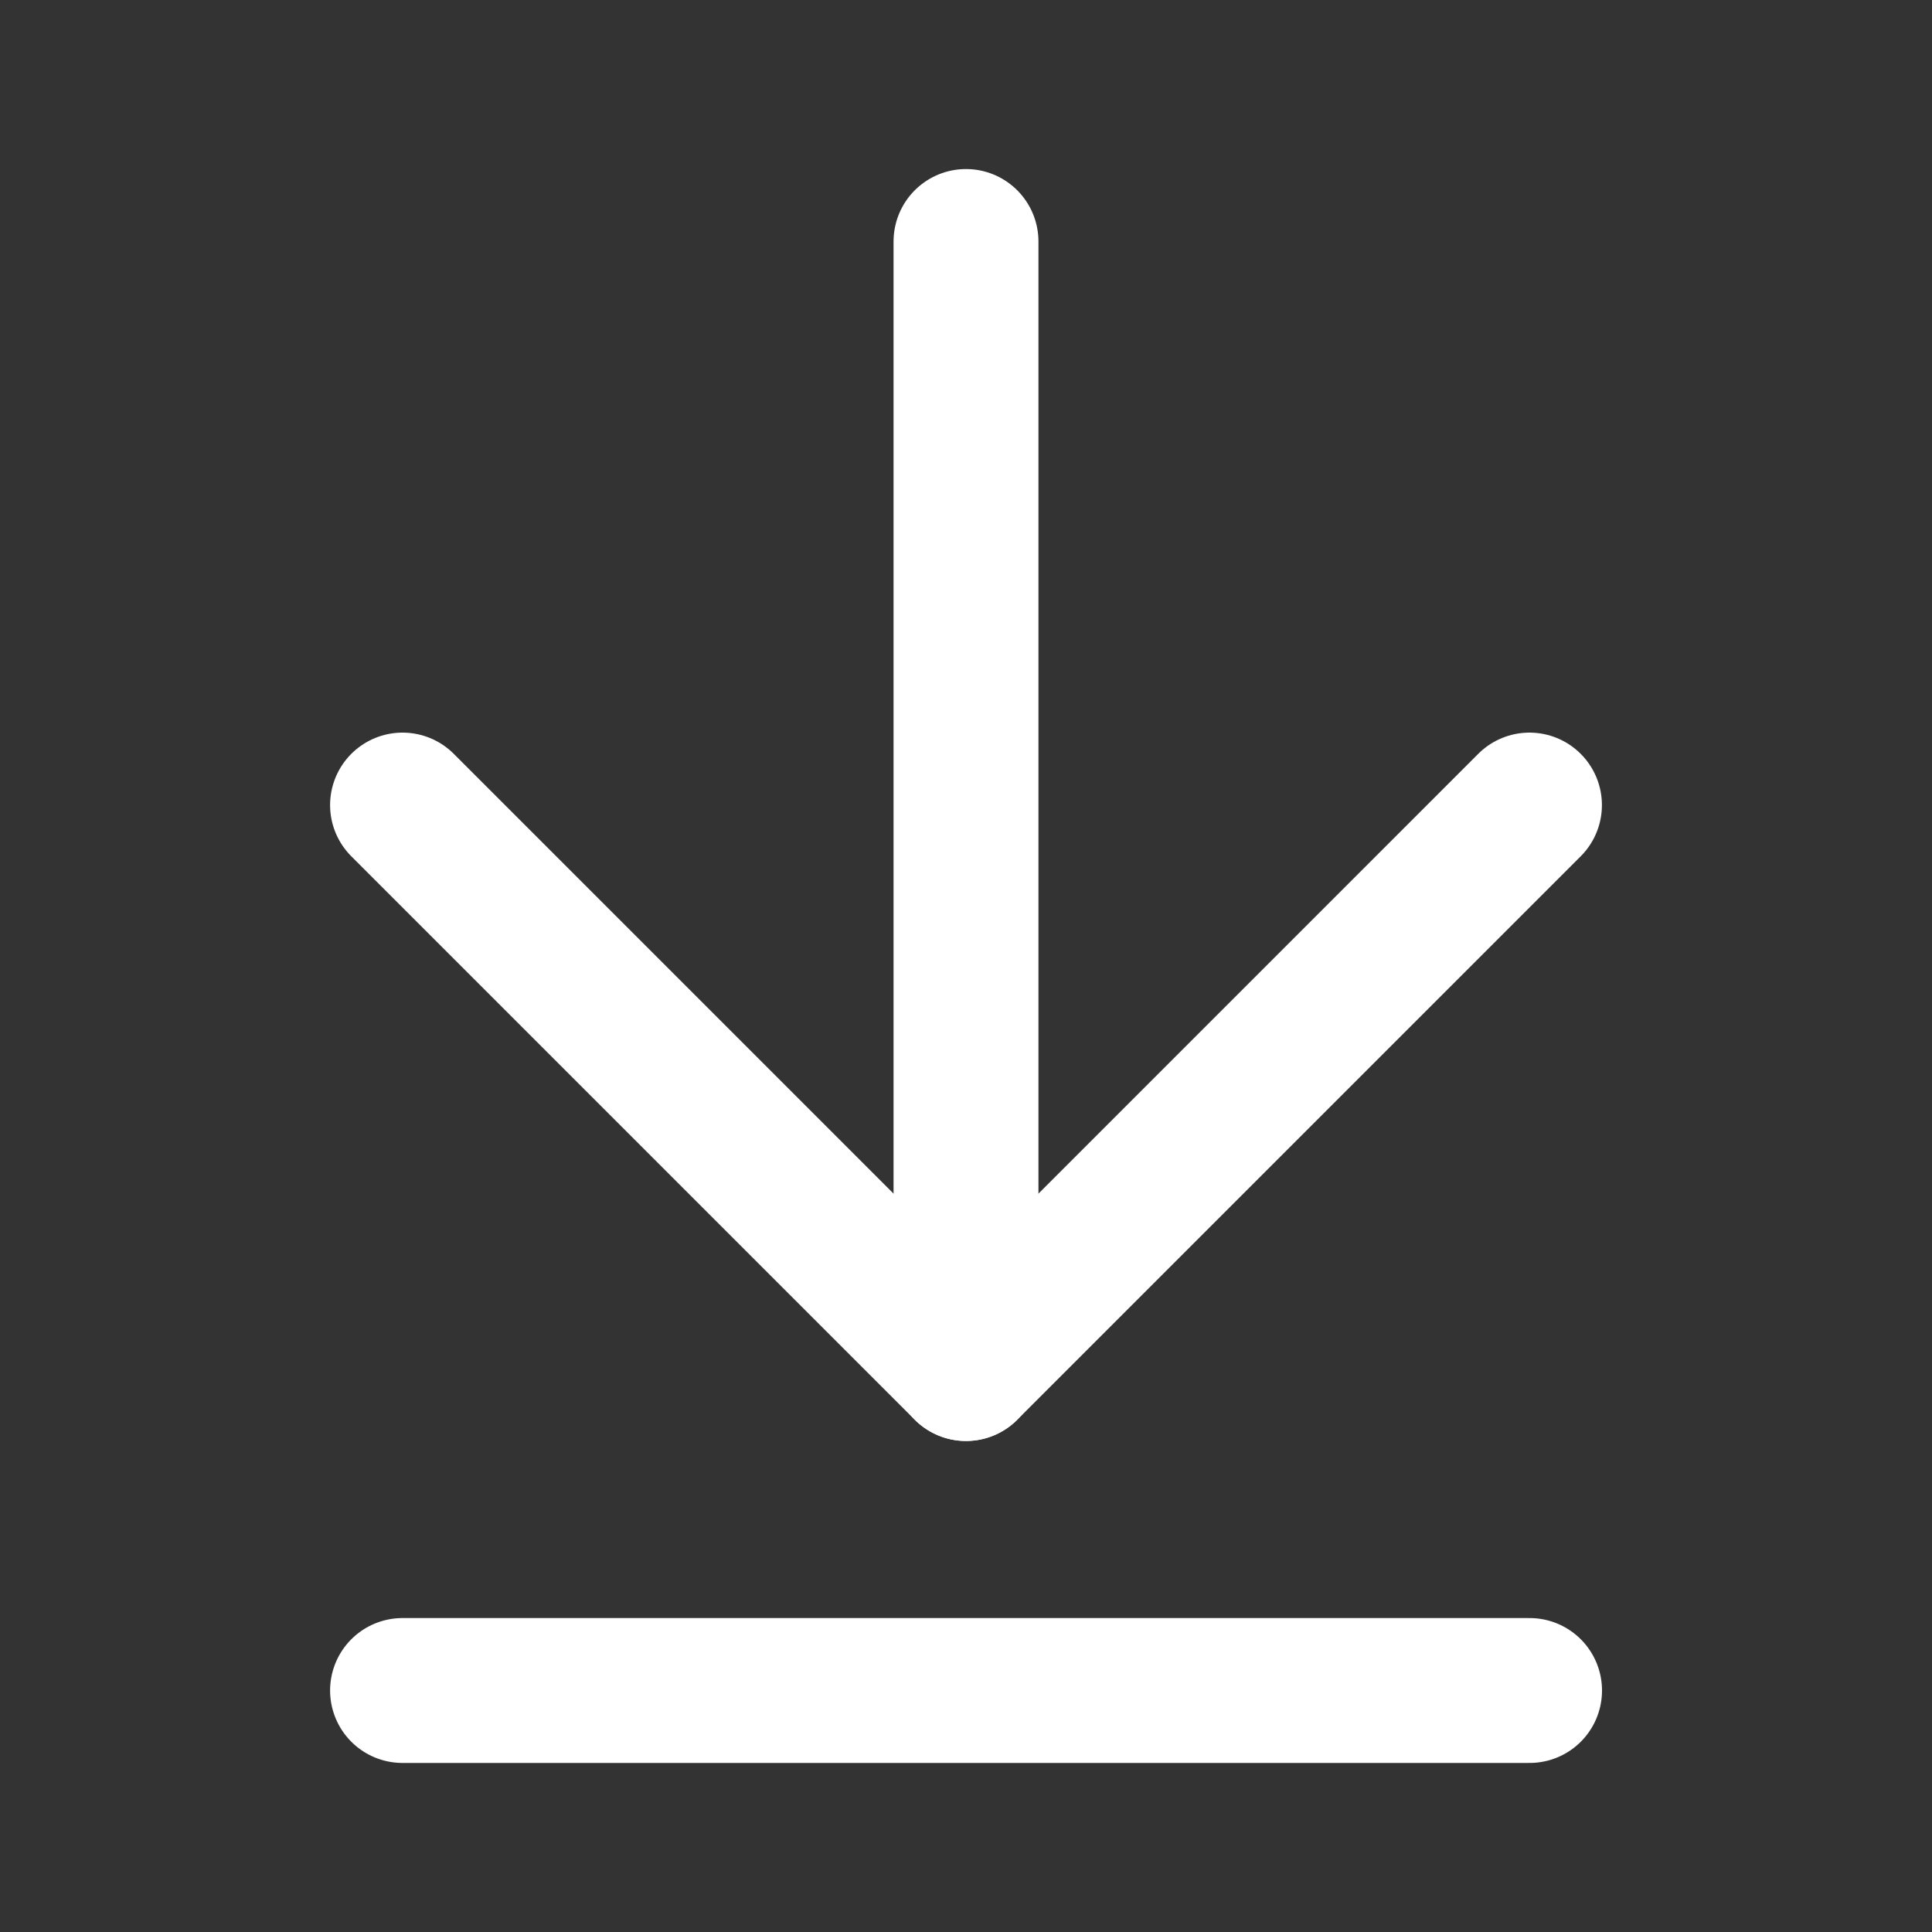
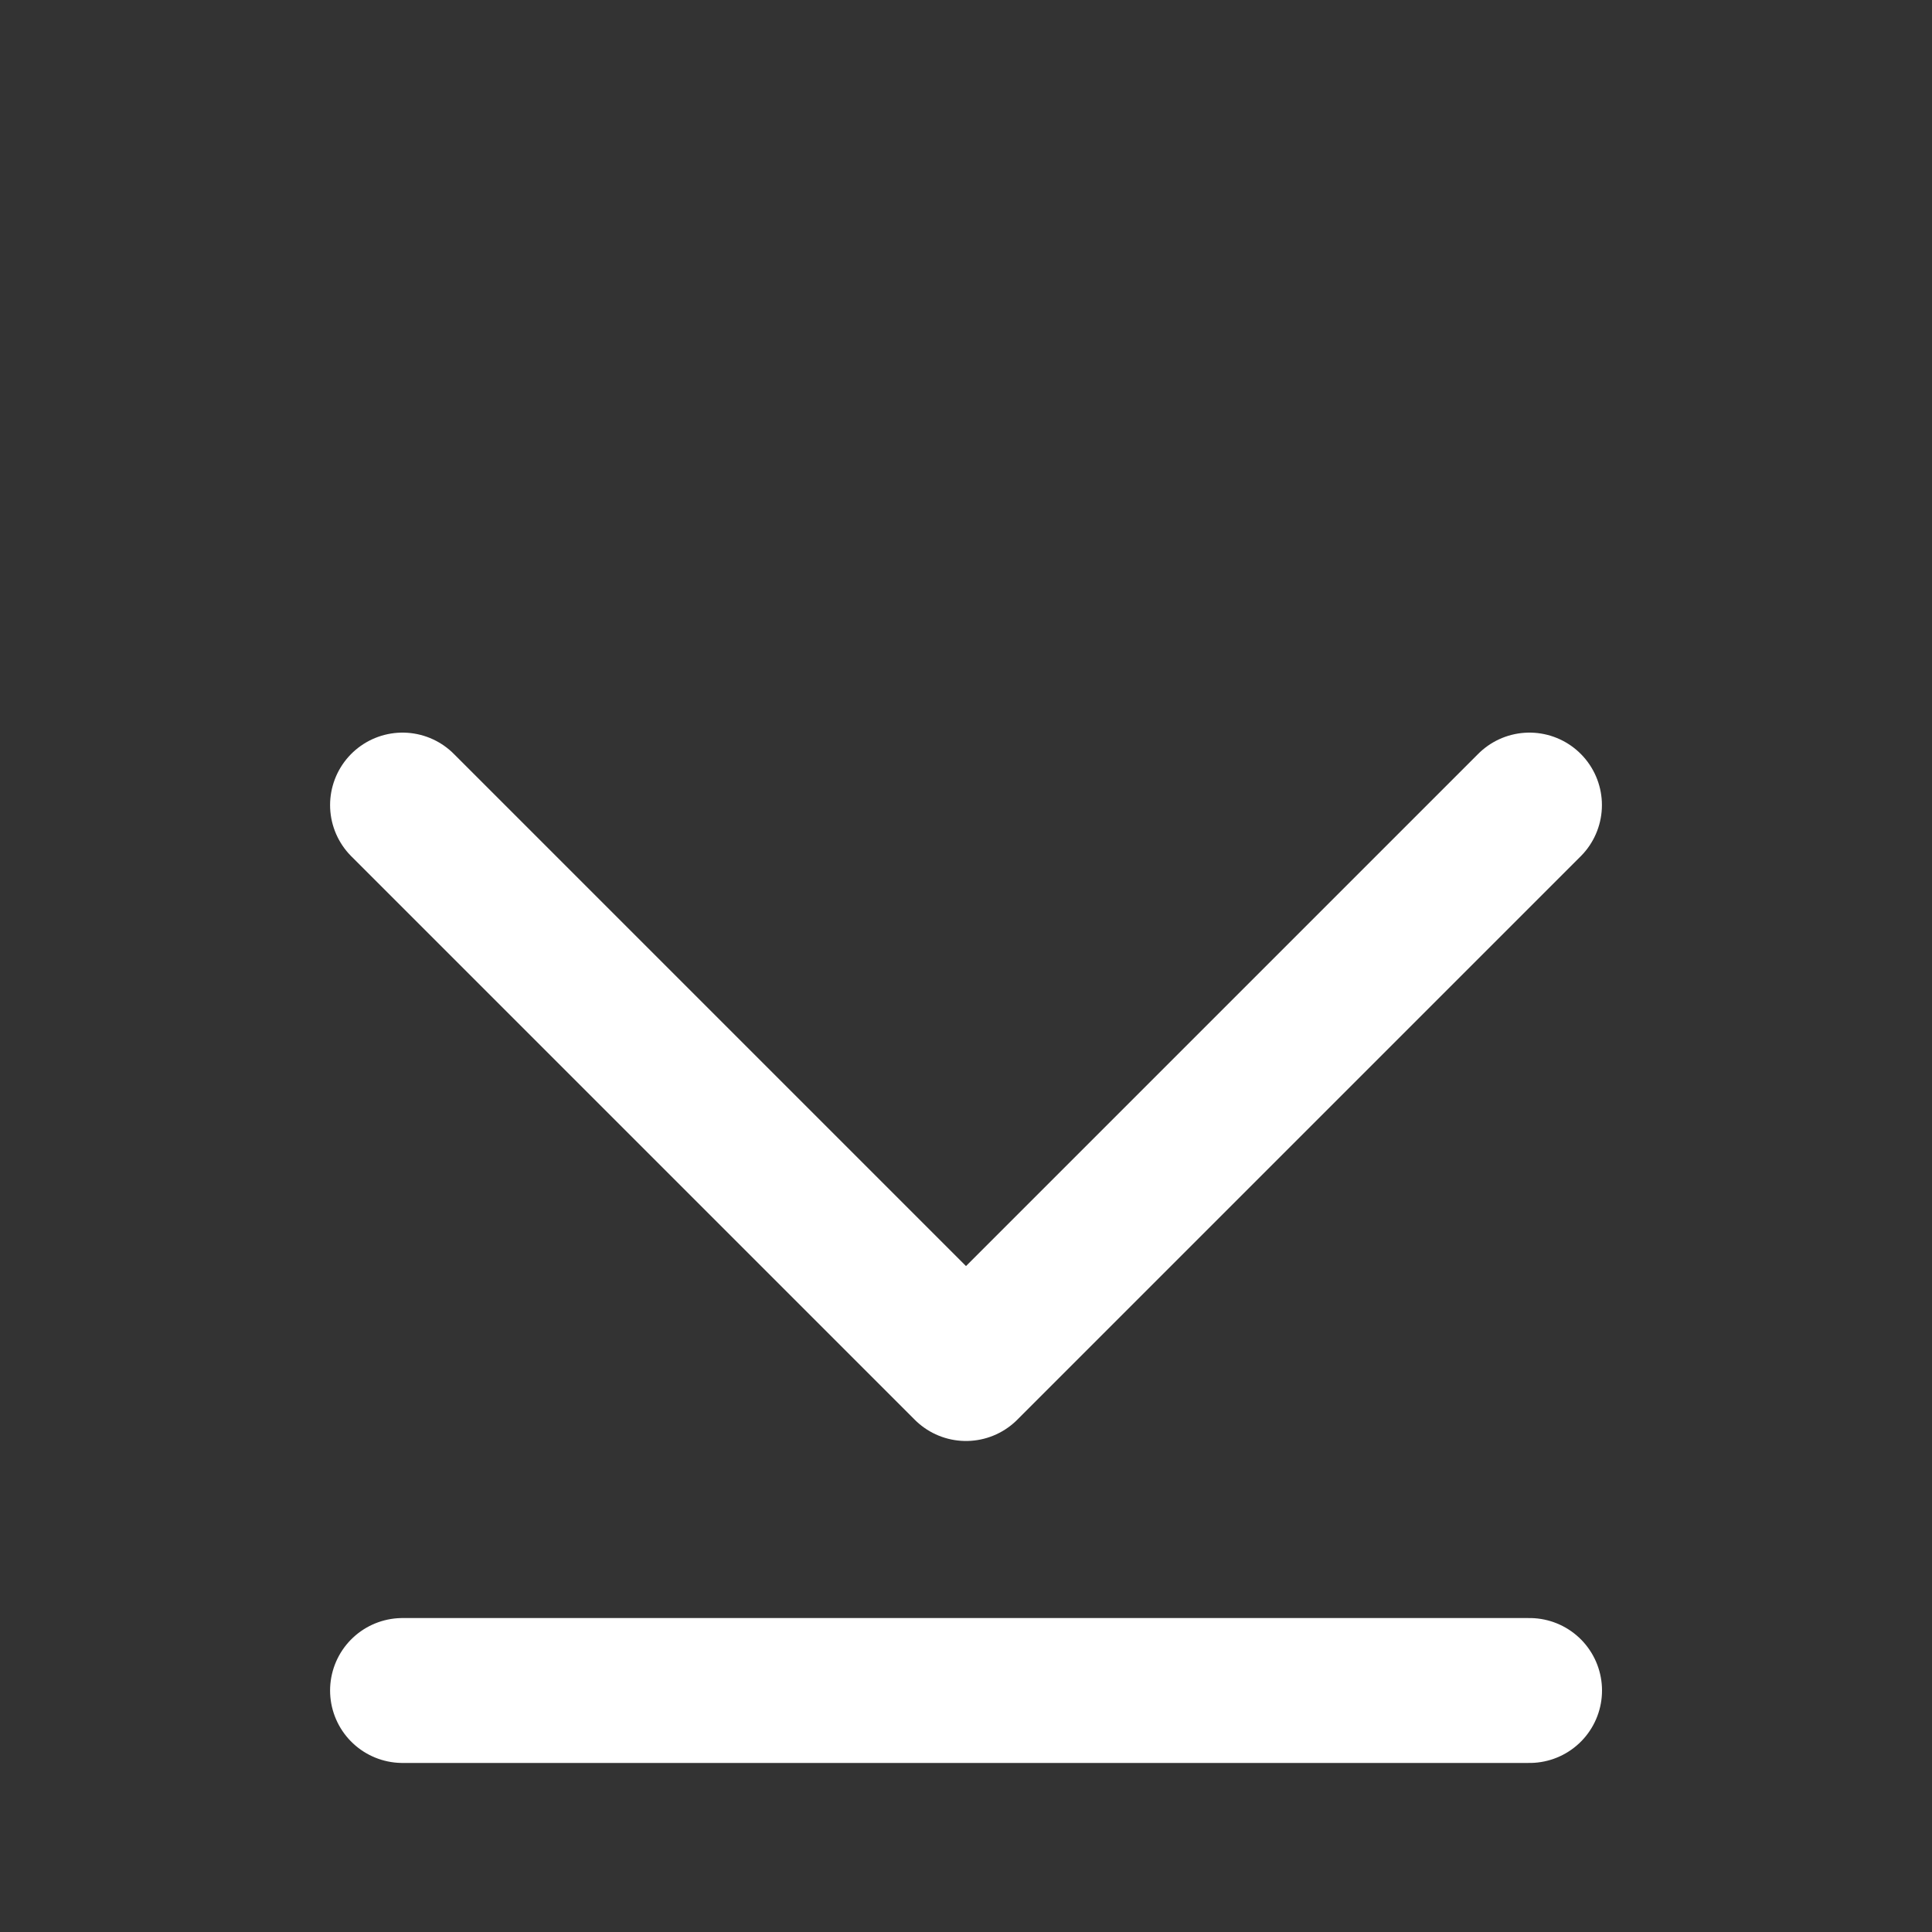
<svg xmlns="http://www.w3.org/2000/svg" width="20" height="20" viewBox="0 0 20 20" fill="none">
  <rect x="0" y="0" width="20" height="20" fill="#333333" stroke="none" />
-   <path d="M10 2.5V14.167" stroke="white" stroke-width="1.5" stroke-linecap="round" stroke-linejoin="round" />
  <path d="M15.834 17.5L4.167 17.5" stroke="white" stroke-width="1.5" stroke-linecap="round" stroke-linejoin="round" />
  <path d="M15.833 8.334L10 14.167L4.167 8.334" stroke="white" stroke-width="1.5" stroke-linecap="round" stroke-linejoin="round" />
</svg>